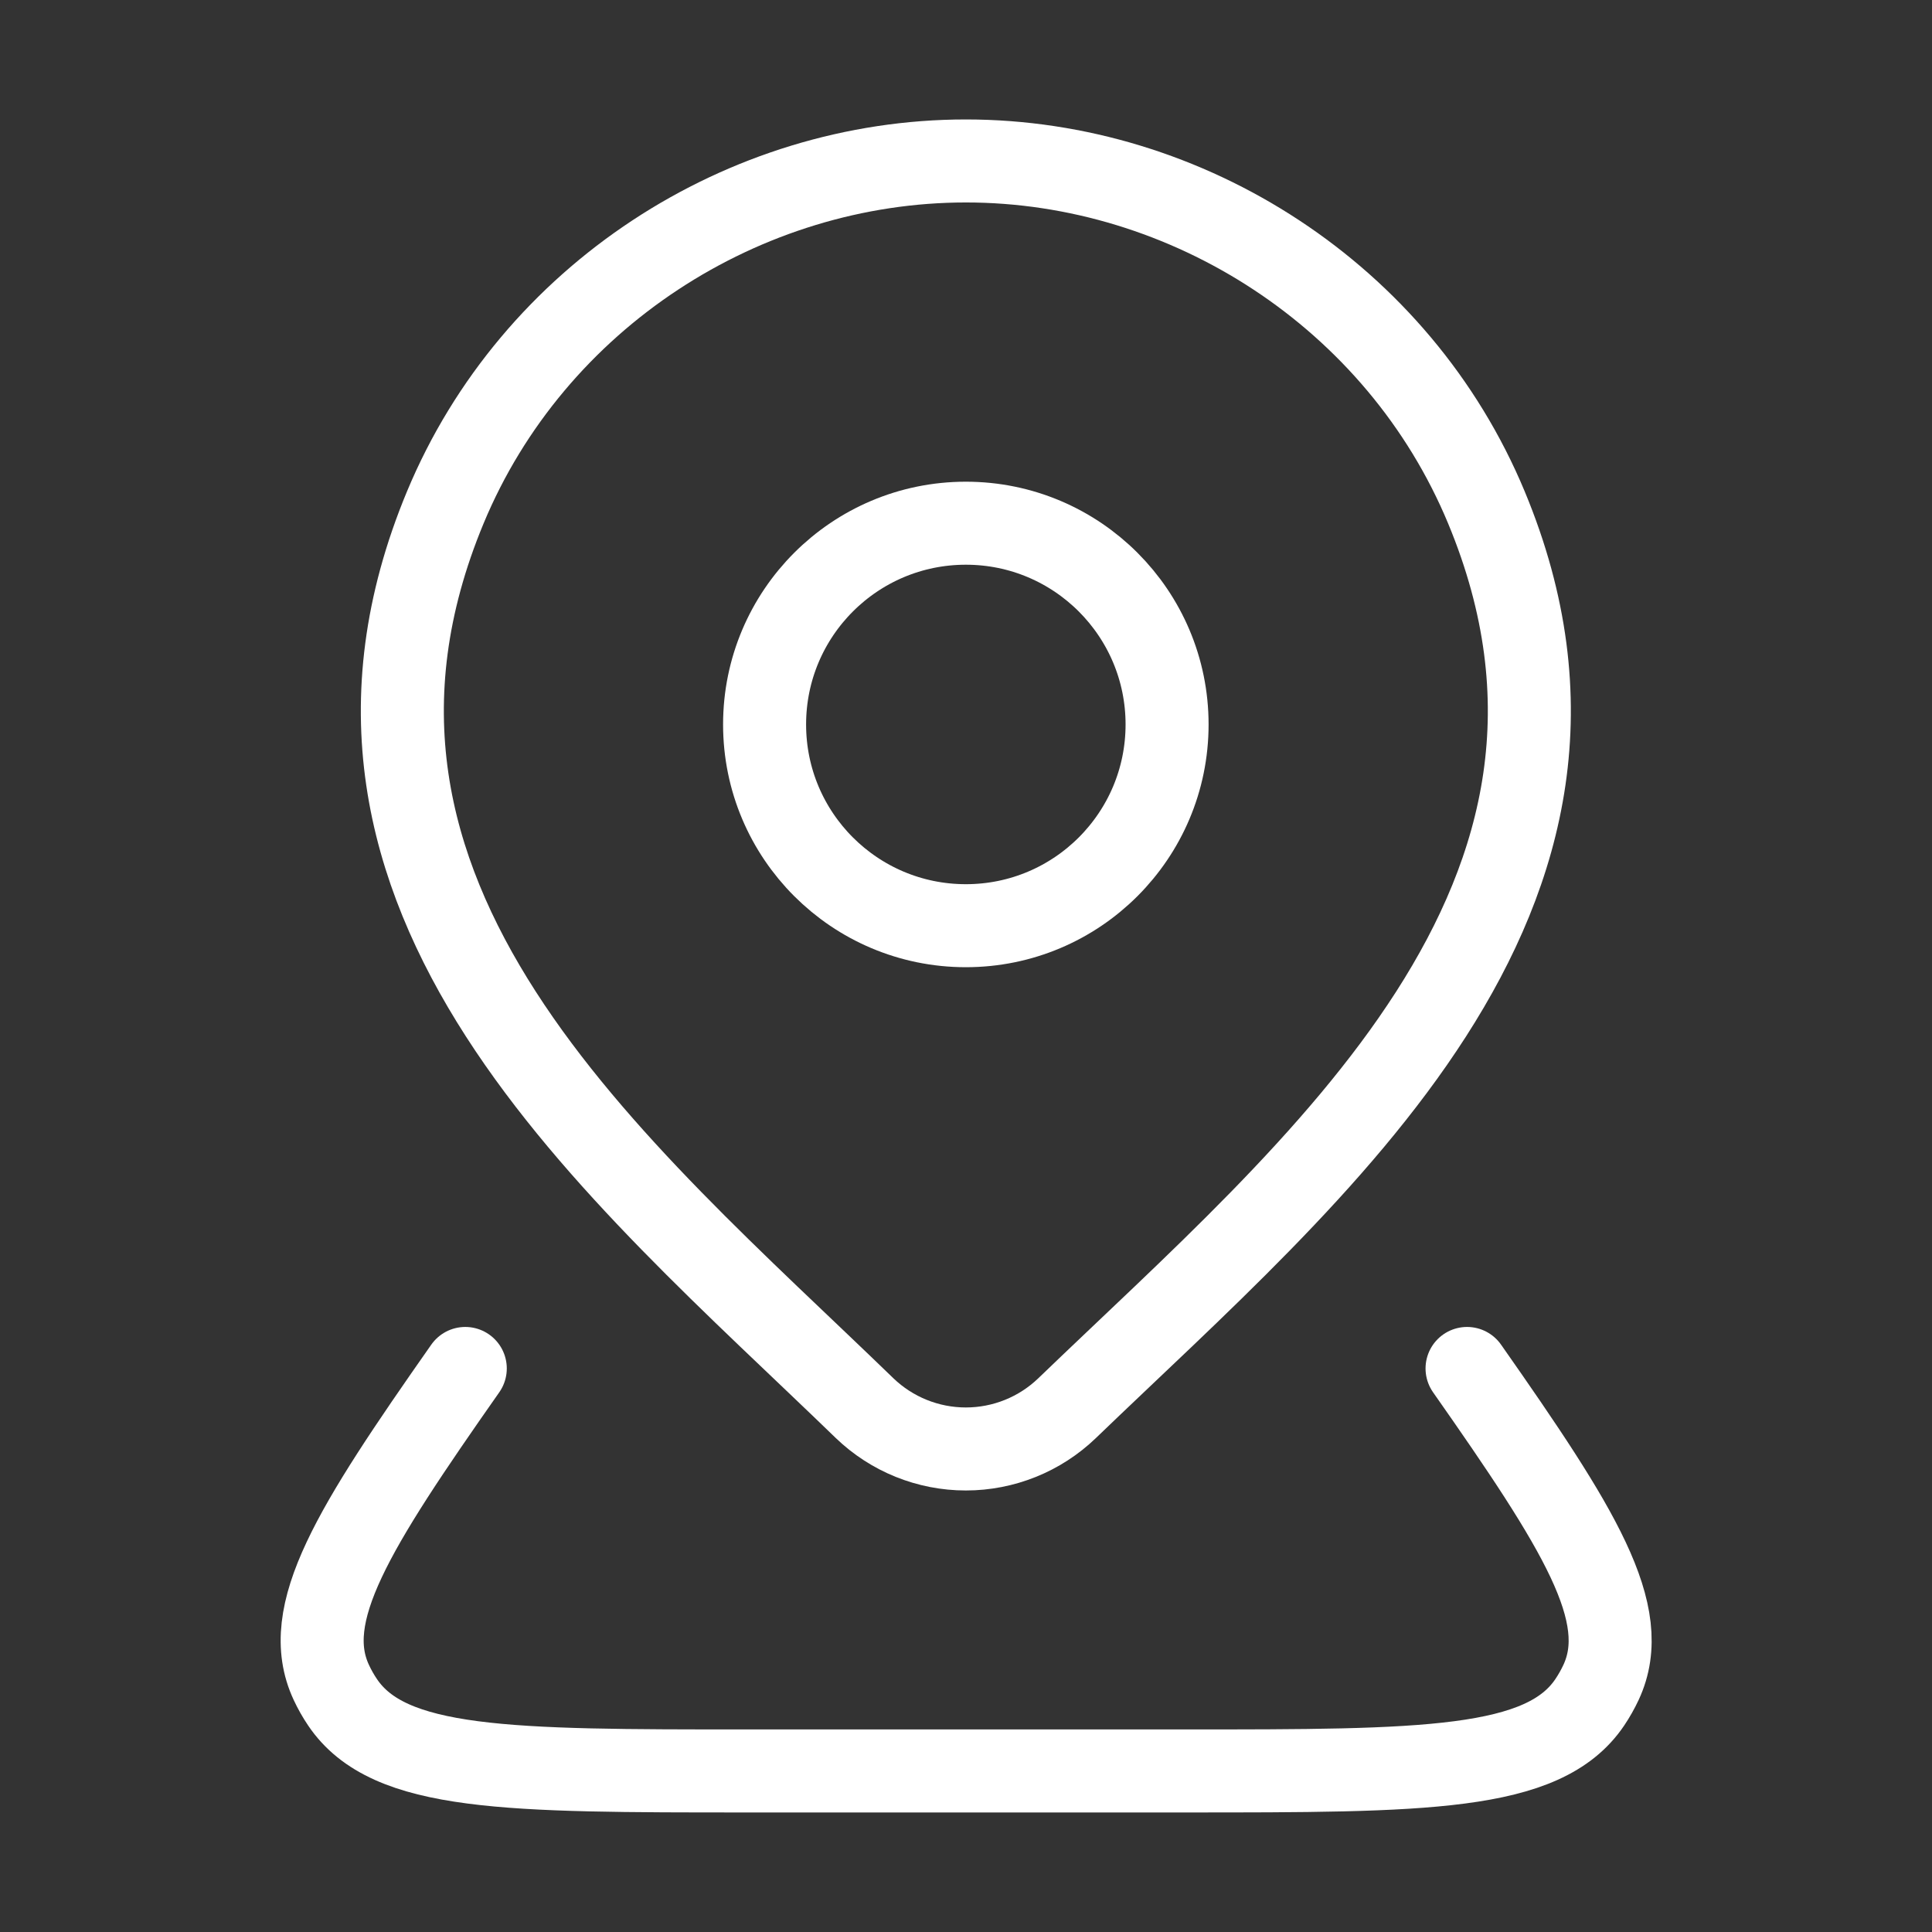
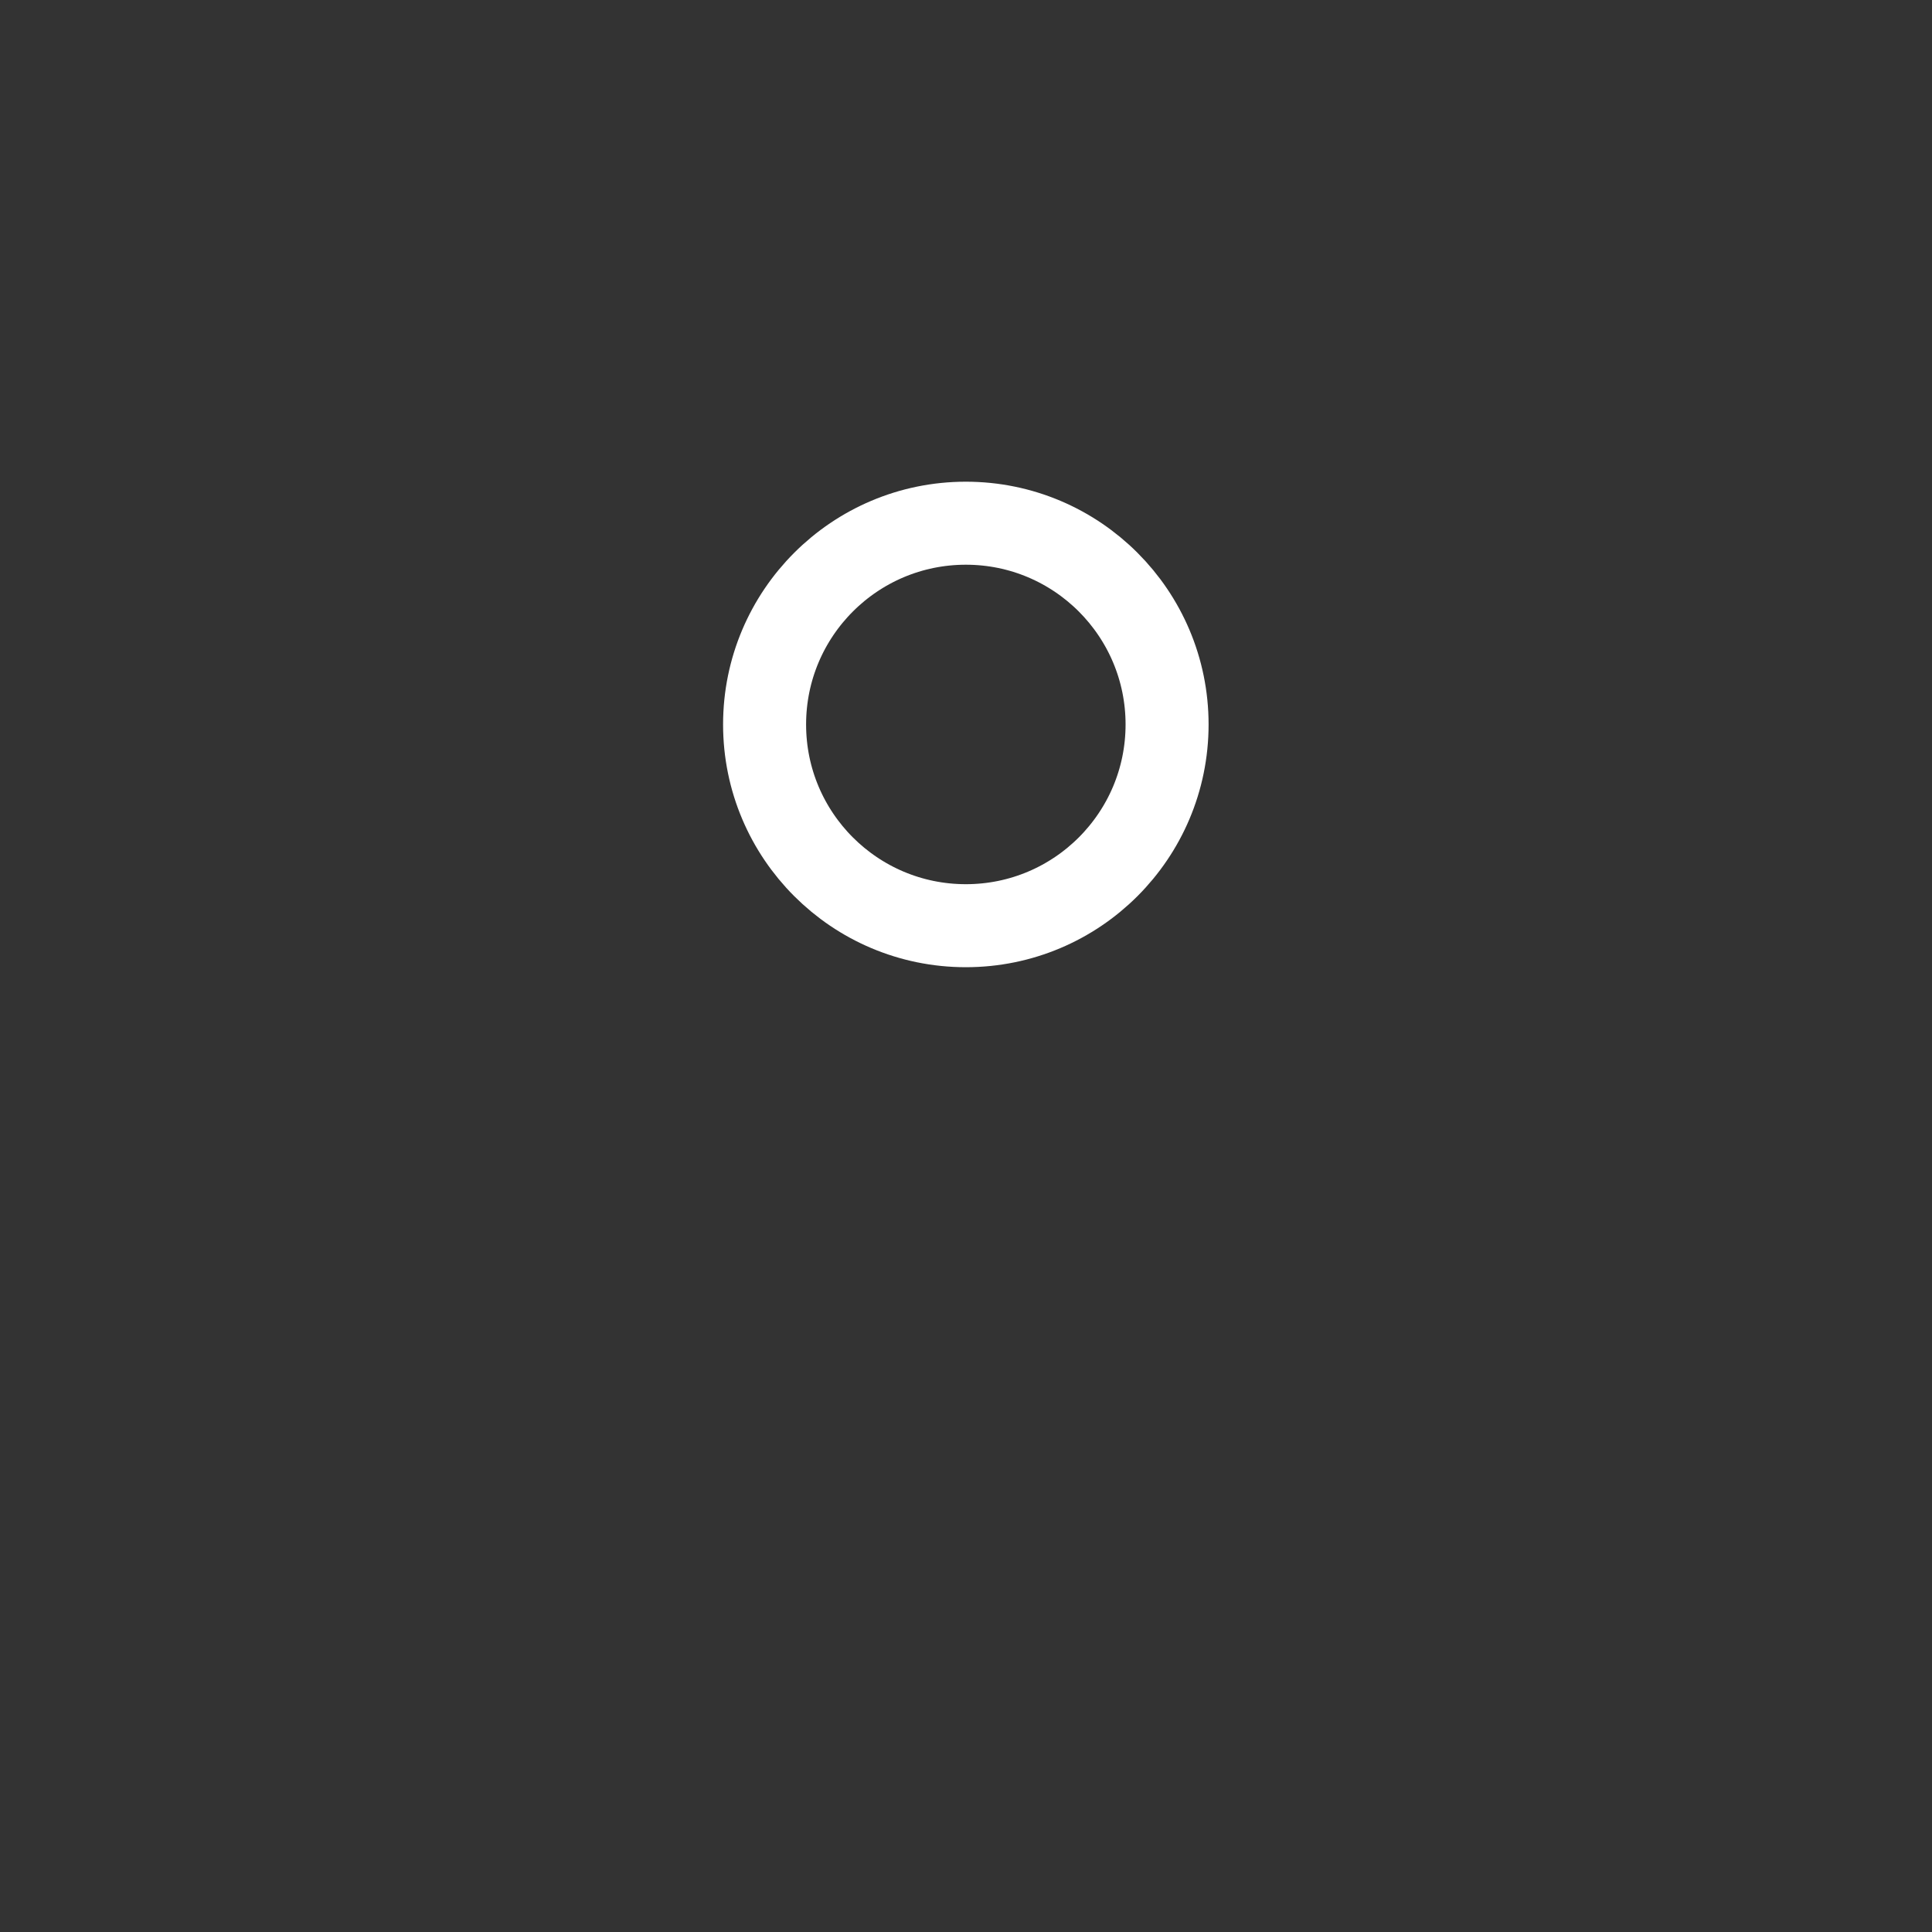
<svg xmlns="http://www.w3.org/2000/svg" width="64" height="64" viewBox="0 0 64 64" fill="none">
  <rect x="0" y="0" width="64" height="64" fill="#333333" stroke="none" />
  <path d="M38.661 23.999C38.661 27.681 35.677 30.665 31.995 30.665C28.313 30.665 25.328 27.681 25.328 23.999C25.328 20.317 28.313 17.332 31.995 17.332C35.677 17.332 38.661 20.317 38.661 23.999Z" stroke="white" stroke-width="2.75" />
-   <path d="M48.598 45.332C52.316 50.635 54.095 53.459 53.036 55.732C52.929 55.96 52.805 56.18 52.664 56.39C51.132 58.665 47.172 58.665 39.253 58.665H24.758C16.839 58.665 12.879 58.665 11.347 56.39C11.205 56.18 11.081 55.96 10.975 55.732C9.915 53.459 11.694 50.635 15.413 45.332" stroke="white" stroke-width="2.75" stroke-linecap="round" stroke-linejoin="round" />
-   <path d="M35.348 46.648C34.448 47.514 33.246 47.999 31.995 47.999C30.744 47.999 29.542 47.514 28.642 46.648C20.406 38.667 9.369 29.752 14.751 16.809C17.662 9.81 24.648 5.332 31.995 5.332C39.343 5.332 46.329 9.81 49.239 16.809C54.615 29.736 43.604 38.695 35.348 46.648Z" stroke="white" stroke-width="2.75" />
</svg>